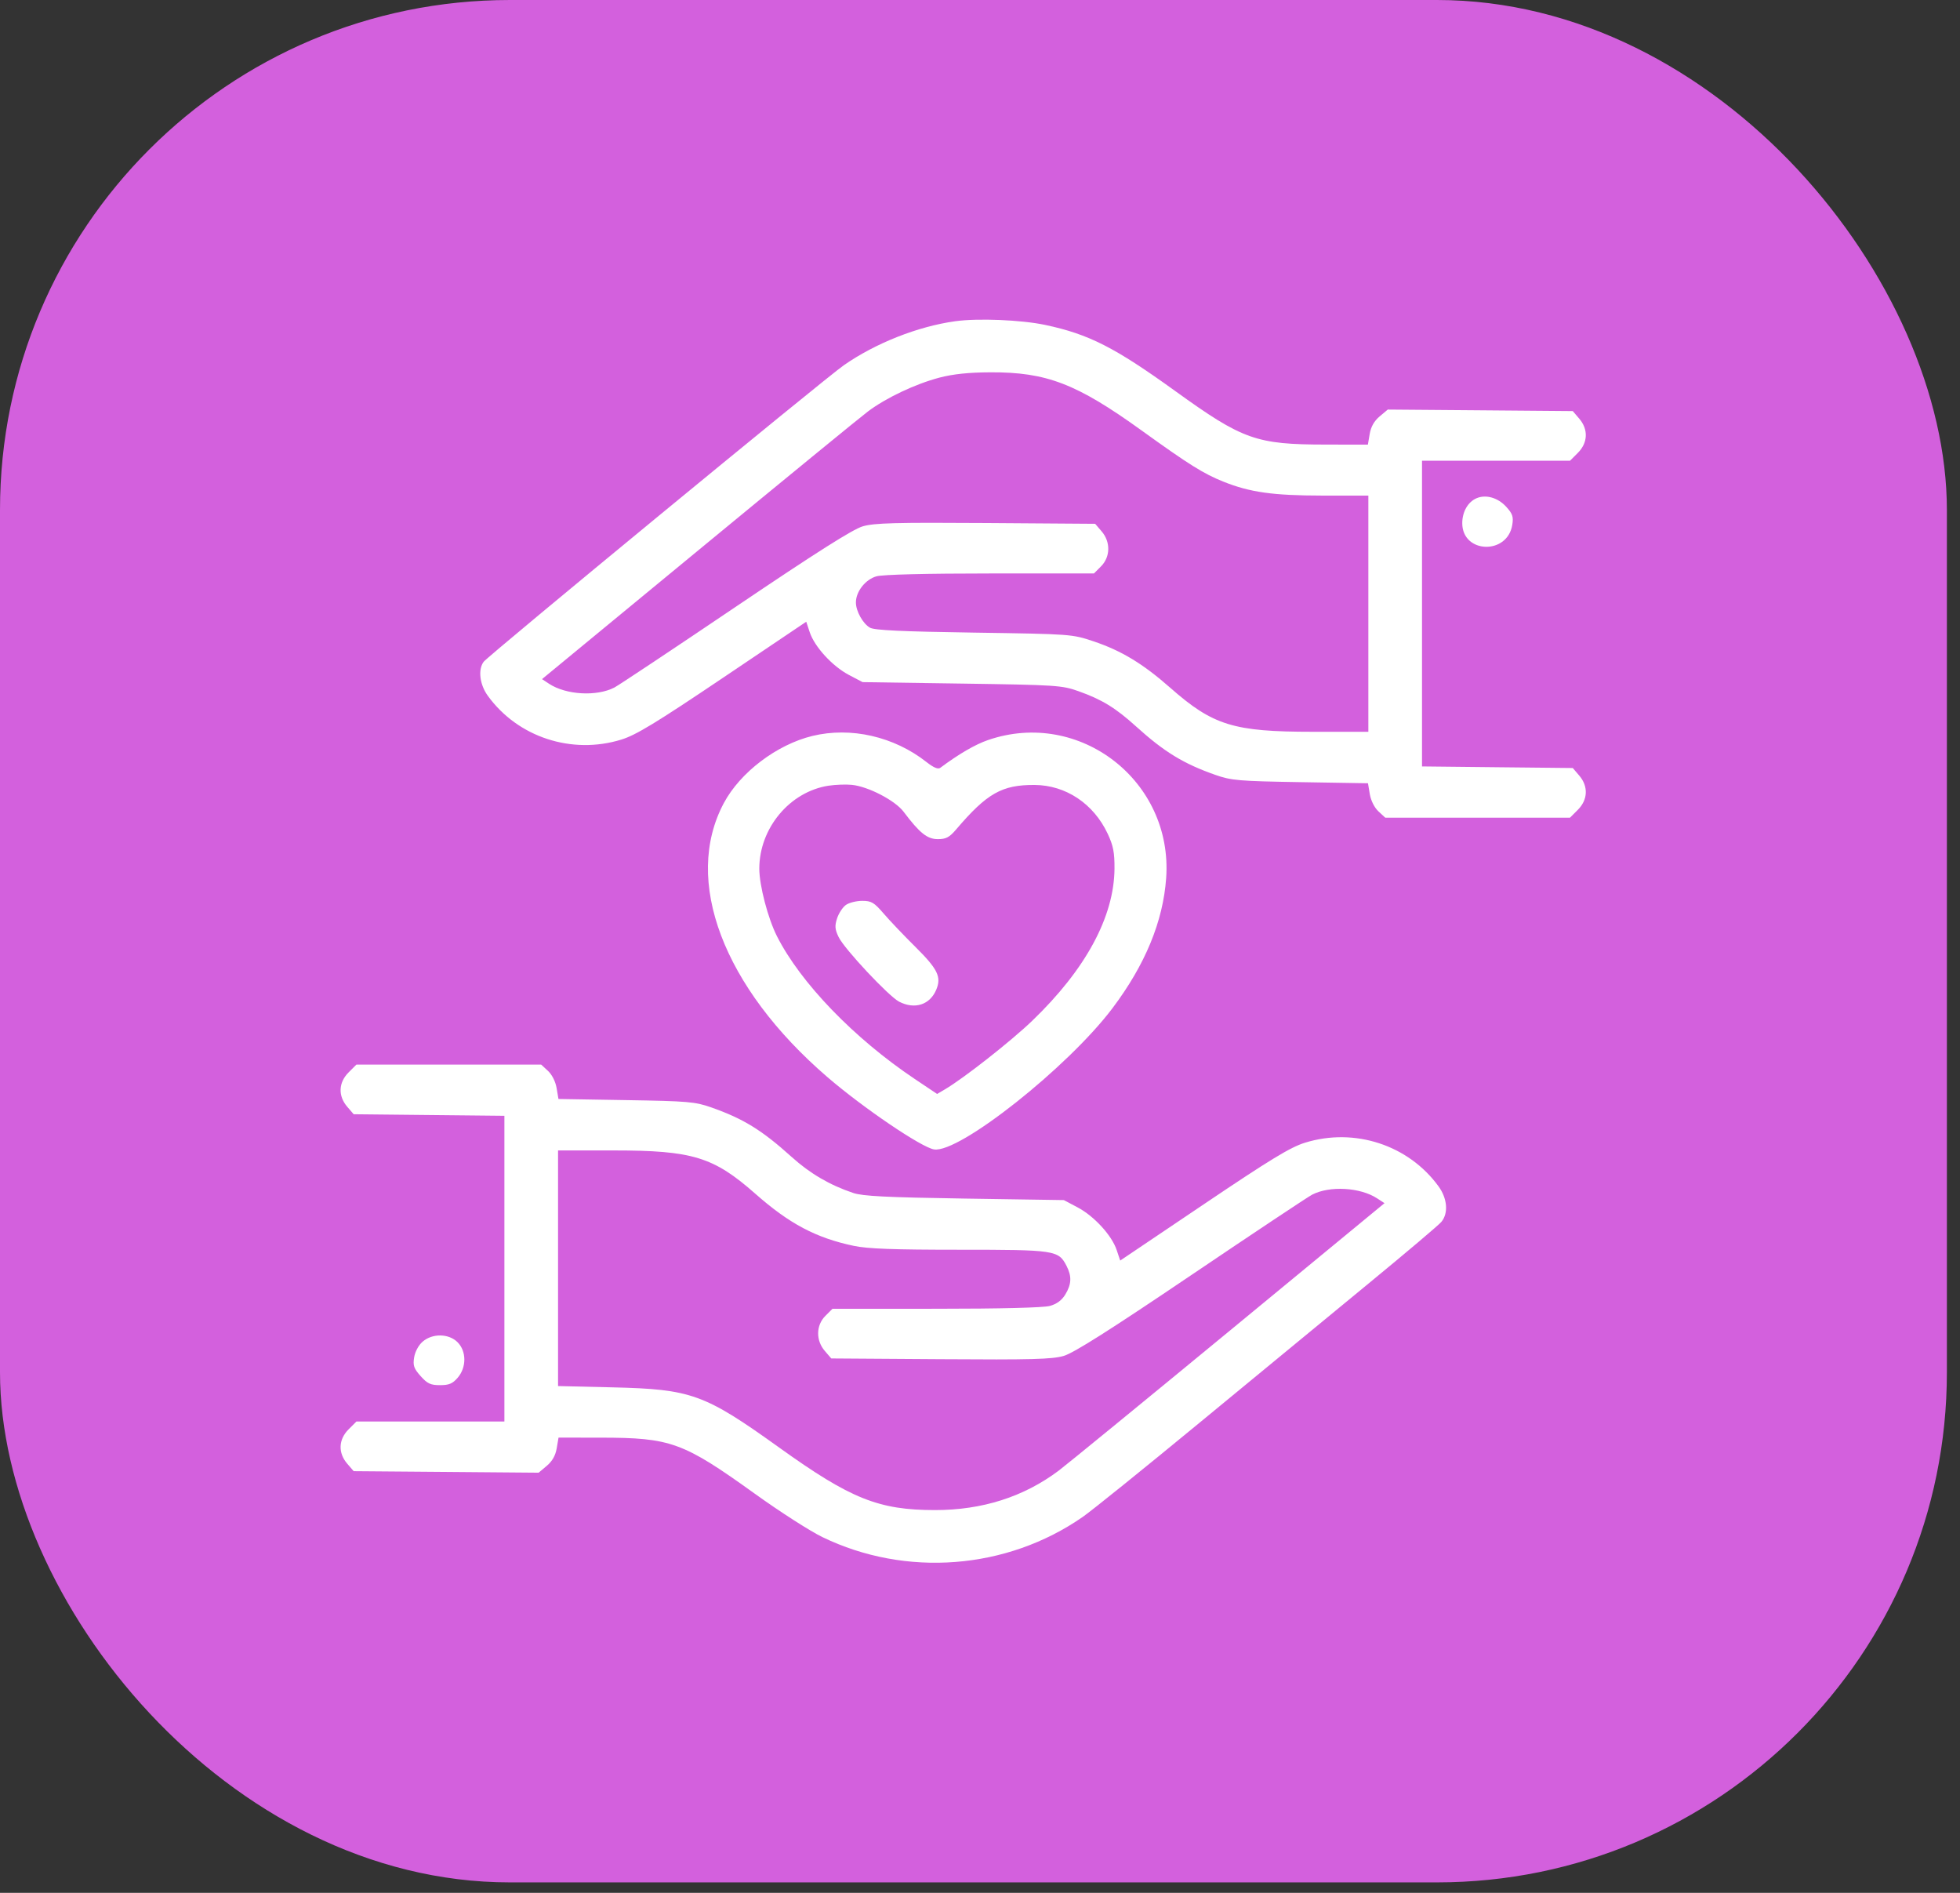
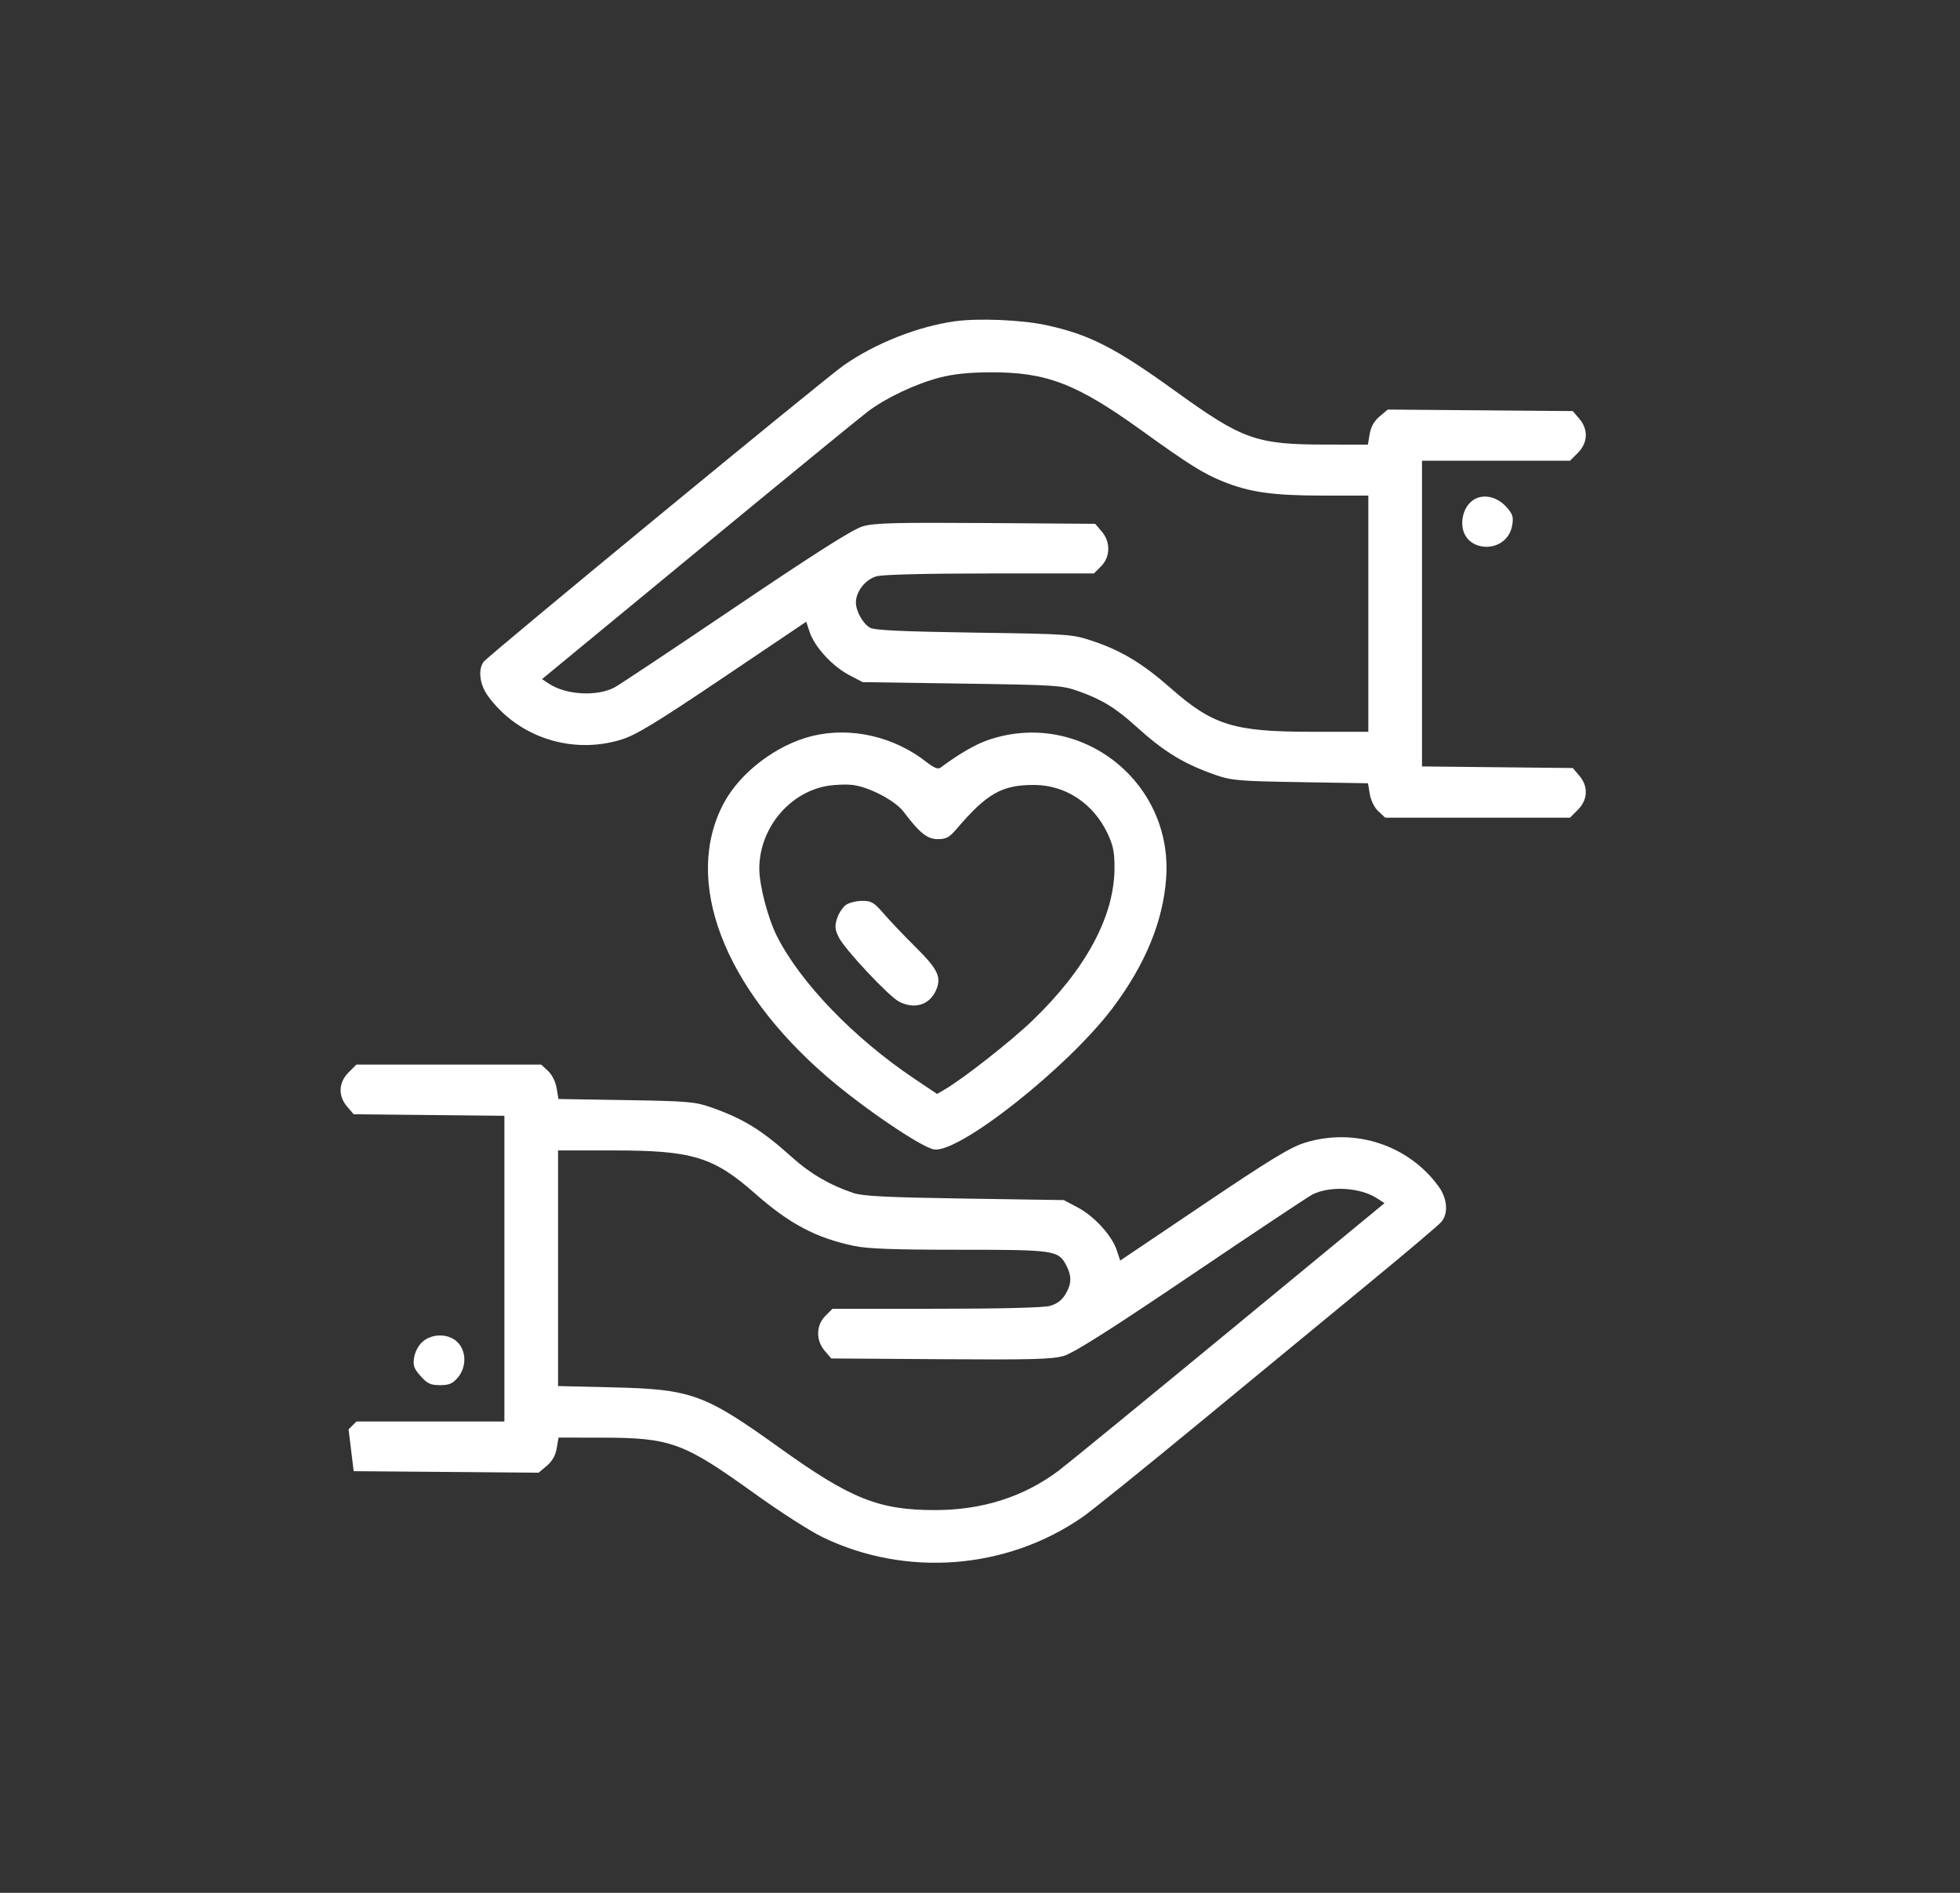
<svg xmlns="http://www.w3.org/2000/svg" width="58" height="56" viewBox="0 0 58 56" fill="none">
  <rect x="0" y="0" width="58" height="56" fill="#333333" stroke="none" />
-   <rect width="57.612" height="55.691" rx="15.089" fill="#D360DD" />
-   <path fill-rule="evenodd" clip-rule="evenodd" d="M28.265 9.504C27.16 9.658 25.909 10.152 24.97 10.806C24.416 11.191 14.457 19.389 14.313 19.578C14.14 19.806 14.194 20.253 14.436 20.586C15.324 21.811 16.92 22.334 18.386 21.881C18.82 21.747 19.406 21.391 21.392 20.054L23.858 18.394L23.962 18.706C24.105 19.136 24.632 19.71 25.119 19.967L25.526 20.181L28.463 20.224C31.267 20.265 31.425 20.275 31.914 20.449C32.605 20.694 33.014 20.944 33.614 21.488C34.45 22.245 35.021 22.594 35.967 22.926C36.438 23.091 36.654 23.11 38.482 23.14L40.481 23.173L40.535 23.495C40.568 23.687 40.672 23.894 40.791 24.005L40.992 24.191H43.726H46.459L46.691 23.959C46.99 23.66 47.006 23.264 46.732 22.945L46.541 22.722L44.31 22.699L42.08 22.675V18.153V13.631H44.27H46.459L46.691 13.399C46.99 13.1 47.006 12.704 46.732 12.385L46.541 12.162L43.804 12.139L41.067 12.117L40.826 12.319C40.664 12.456 40.568 12.625 40.532 12.838L40.478 13.155L39.235 13.153C37.17 13.151 36.777 13.011 34.776 11.568C32.988 10.278 32.219 9.887 30.934 9.614C30.224 9.463 28.94 9.41 28.265 9.504ZM27.8 11.172C27.086 11.36 26.217 11.771 25.68 12.176C25.458 12.343 23.199 14.192 20.658 16.286L16.039 20.092L16.252 20.232C16.753 20.56 17.657 20.611 18.18 20.341C18.309 20.274 19.924 19.2 21.769 17.954C24.172 16.333 25.24 15.656 25.533 15.571C25.872 15.472 26.49 15.456 29.174 15.474L32.408 15.497L32.599 15.72C32.868 16.032 32.86 16.477 32.581 16.756L32.372 16.966L29.306 16.966C27.399 16.966 26.126 16.998 25.938 17.05C25.611 17.141 25.328 17.499 25.328 17.823C25.327 18.079 25.534 18.451 25.745 18.571C25.876 18.646 26.679 18.684 28.821 18.716C31.699 18.759 31.723 18.761 32.354 18.972C33.184 19.25 33.819 19.634 34.631 20.349C35.895 21.462 36.504 21.65 38.842 21.65H40.492V18.157V14.663L39.123 14.662C37.666 14.66 36.989 14.565 36.205 14.251C35.615 14.015 35.184 13.746 33.783 12.736C31.858 11.35 30.968 11.007 29.304 11.015C28.663 11.018 28.207 11.066 27.8 11.172ZM43.697 14.739C43.44 14.847 43.271 15.14 43.271 15.478C43.271 16.379 44.609 16.424 44.751 15.527C44.79 15.287 44.76 15.2 44.57 14.991C44.327 14.725 43.973 14.622 43.697 14.739ZM24.04 21.773C22.988 22.029 21.905 22.849 21.419 23.76C20.2 26.044 21.398 29.211 24.489 31.87C25.546 32.779 27.27 33.948 27.641 34.006C28.384 34.123 31.604 31.574 32.92 29.828C33.889 28.542 34.418 27.26 34.509 25.977C34.713 23.106 31.948 20.964 29.239 21.894C28.858 22.025 28.373 22.307 27.825 22.716C27.759 22.766 27.628 22.711 27.42 22.548C26.458 21.79 25.18 21.497 24.04 21.773ZM24.517 23.245C23.369 23.423 22.469 24.502 22.469 25.701C22.469 26.193 22.724 27.17 22.991 27.697C23.689 29.077 25.268 30.714 27.065 31.919L27.731 32.365L27.964 32.228C28.518 31.902 29.916 30.804 30.541 30.204C32.126 28.682 32.969 27.125 32.98 25.7C32.983 25.219 32.944 25.02 32.779 24.667C32.361 23.777 31.54 23.229 30.614 23.223C29.65 23.218 29.208 23.468 28.296 24.537C28.094 24.774 27.996 24.826 27.752 24.826C27.439 24.826 27.216 24.648 26.738 24.014C26.486 23.681 25.692 23.268 25.208 23.22C25.033 23.202 24.723 23.214 24.517 23.245ZM25.033 26.772C24.94 26.837 24.822 27.015 24.772 27.166C24.698 27.392 24.705 27.49 24.816 27.722C24.979 28.067 26.297 29.474 26.605 29.634C27.07 29.874 27.52 29.728 27.707 29.277C27.863 28.902 27.749 28.67 27.089 28.015C26.751 27.681 26.329 27.237 26.15 27.029C25.866 26.699 25.787 26.652 25.515 26.652C25.343 26.652 25.127 26.706 25.033 26.772ZM10.315 31.728C10.016 32.026 10 32.423 10.274 32.742L10.466 32.965L12.696 32.988L14.926 33.011V37.533V42.056H12.736H10.547L10.315 42.288C10.016 42.586 10 42.983 10.274 43.302L10.466 43.525L13.202 43.547L15.939 43.57L16.18 43.367C16.343 43.23 16.438 43.062 16.474 42.848L16.528 42.532L17.771 42.533C19.855 42.536 20.209 42.664 22.341 44.195C23.078 44.725 23.976 45.301 24.336 45.475C26.808 46.672 29.794 46.44 32.042 44.877C32.307 44.693 33.861 43.44 35.496 42.092C37.13 40.744 39.379 38.893 40.492 37.978C41.606 37.063 42.579 36.24 42.654 36.148C42.865 35.892 42.831 35.46 42.57 35.1C41.682 33.876 40.087 33.353 38.621 33.806C38.188 33.939 37.601 34.296 35.616 35.633L33.149 37.294L33.044 36.981C32.901 36.55 32.375 35.977 31.887 35.72L31.481 35.505L28.543 35.46C26.221 35.424 25.53 35.389 25.248 35.294C24.555 35.061 23.973 34.721 23.429 34.231C22.543 33.432 21.996 33.096 21.039 32.76C20.568 32.595 20.352 32.577 18.525 32.547L16.526 32.514L16.471 32.191C16.439 31.999 16.335 31.793 16.215 31.682L16.014 31.496H13.281H10.547L10.315 31.728ZM16.514 37.522V41.007L18.122 41.045C20.461 41.1 20.842 41.238 23.06 42.828C25.173 44.344 26.002 44.676 27.669 44.676C29.069 44.676 30.294 44.285 31.328 43.51C31.55 43.343 33.81 41.495 36.351 39.402L40.97 35.596L40.755 35.456C40.255 35.127 39.35 35.075 38.829 35.344C38.702 35.41 37.089 36.483 35.244 37.729C32.825 39.363 31.774 40.028 31.477 40.115C31.133 40.215 30.528 40.231 27.832 40.212L24.599 40.19L24.407 39.967C24.138 39.654 24.146 39.209 24.425 38.93L24.634 38.721L27.7 38.72C29.607 38.72 30.88 38.688 31.068 38.636C31.271 38.58 31.42 38.469 31.524 38.299C31.71 37.994 31.72 37.759 31.559 37.448C31.321 36.989 31.225 36.974 28.393 36.974C26.442 36.974 25.68 36.946 25.265 36.859C24.148 36.624 23.358 36.206 22.348 35.314C21.115 34.227 20.491 34.036 18.165 34.036H16.514V37.522ZM12.506 39.694C12.385 39.798 12.282 39.991 12.255 40.159C12.216 40.401 12.247 40.488 12.448 40.713C12.647 40.936 12.742 40.98 13.021 40.98C13.288 40.98 13.393 40.936 13.545 40.759C13.808 40.453 13.806 39.975 13.54 39.71C13.28 39.45 12.796 39.442 12.506 39.694Z" fill="white" />
+   <path fill-rule="evenodd" clip-rule="evenodd" d="M28.265 9.504C27.16 9.658 25.909 10.152 24.97 10.806C24.416 11.191 14.457 19.389 14.313 19.578C14.14 19.806 14.194 20.253 14.436 20.586C15.324 21.811 16.92 22.334 18.386 21.881C18.82 21.747 19.406 21.391 21.392 20.054L23.858 18.394L23.962 18.706C24.105 19.136 24.632 19.71 25.119 19.967L25.526 20.181L28.463 20.224C31.267 20.265 31.425 20.275 31.914 20.449C32.605 20.694 33.014 20.944 33.614 21.488C34.45 22.245 35.021 22.594 35.967 22.926C36.438 23.091 36.654 23.11 38.482 23.14L40.481 23.173L40.535 23.495C40.568 23.687 40.672 23.894 40.791 24.005L40.992 24.191H43.726H46.459L46.691 23.959C46.99 23.66 47.006 23.264 46.732 22.945L46.541 22.722L44.31 22.699L42.08 22.675V18.153V13.631H44.27H46.459L46.691 13.399C46.99 13.1 47.006 12.704 46.732 12.385L46.541 12.162L43.804 12.139L41.067 12.117L40.826 12.319C40.664 12.456 40.568 12.625 40.532 12.838L40.478 13.155L39.235 13.153C37.17 13.151 36.777 13.011 34.776 11.568C32.988 10.278 32.219 9.887 30.934 9.614C30.224 9.463 28.94 9.41 28.265 9.504ZM27.8 11.172C27.086 11.36 26.217 11.771 25.68 12.176C25.458 12.343 23.199 14.192 20.658 16.286L16.039 20.092L16.252 20.232C16.753 20.56 17.657 20.611 18.18 20.341C18.309 20.274 19.924 19.2 21.769 17.954C24.172 16.333 25.24 15.656 25.533 15.571C25.872 15.472 26.49 15.456 29.174 15.474L32.408 15.497L32.599 15.72C32.868 16.032 32.86 16.477 32.581 16.756L32.372 16.966L29.306 16.966C27.399 16.966 26.126 16.998 25.938 17.05C25.611 17.141 25.328 17.499 25.328 17.823C25.327 18.079 25.534 18.451 25.745 18.571C25.876 18.646 26.679 18.684 28.821 18.716C31.699 18.759 31.723 18.761 32.354 18.972C33.184 19.25 33.819 19.634 34.631 20.349C35.895 21.462 36.504 21.65 38.842 21.65H40.492V18.157V14.663L39.123 14.662C37.666 14.66 36.989 14.565 36.205 14.251C35.615 14.015 35.184 13.746 33.783 12.736C31.858 11.35 30.968 11.007 29.304 11.015C28.663 11.018 28.207 11.066 27.8 11.172ZM43.697 14.739C43.44 14.847 43.271 15.14 43.271 15.478C43.271 16.379 44.609 16.424 44.751 15.527C44.79 15.287 44.76 15.2 44.57 14.991C44.327 14.725 43.973 14.622 43.697 14.739ZM24.04 21.773C22.988 22.029 21.905 22.849 21.419 23.76C20.2 26.044 21.398 29.211 24.489 31.87C25.546 32.779 27.27 33.948 27.641 34.006C28.384 34.123 31.604 31.574 32.92 29.828C33.889 28.542 34.418 27.26 34.509 25.977C34.713 23.106 31.948 20.964 29.239 21.894C28.858 22.025 28.373 22.307 27.825 22.716C27.759 22.766 27.628 22.711 27.42 22.548C26.458 21.79 25.18 21.497 24.04 21.773ZM24.517 23.245C23.369 23.423 22.469 24.502 22.469 25.701C22.469 26.193 22.724 27.17 22.991 27.697C23.689 29.077 25.268 30.714 27.065 31.919L27.731 32.365L27.964 32.228C28.518 31.902 29.916 30.804 30.541 30.204C32.126 28.682 32.969 27.125 32.98 25.7C32.983 25.219 32.944 25.02 32.779 24.667C32.361 23.777 31.54 23.229 30.614 23.223C29.65 23.218 29.208 23.468 28.296 24.537C28.094 24.774 27.996 24.826 27.752 24.826C27.439 24.826 27.216 24.648 26.738 24.014C26.486 23.681 25.692 23.268 25.208 23.22C25.033 23.202 24.723 23.214 24.517 23.245ZM25.033 26.772C24.94 26.837 24.822 27.015 24.772 27.166C24.698 27.392 24.705 27.49 24.816 27.722C24.979 28.067 26.297 29.474 26.605 29.634C27.07 29.874 27.52 29.728 27.707 29.277C27.863 28.902 27.749 28.67 27.089 28.015C26.751 27.681 26.329 27.237 26.15 27.029C25.866 26.699 25.787 26.652 25.515 26.652C25.343 26.652 25.127 26.706 25.033 26.772ZM10.315 31.728C10.016 32.026 10 32.423 10.274 32.742L10.466 32.965L12.696 32.988L14.926 33.011V37.533V42.056H12.736H10.547L10.315 42.288L10.466 43.525L13.202 43.547L15.939 43.57L16.18 43.367C16.343 43.23 16.438 43.062 16.474 42.848L16.528 42.532L17.771 42.533C19.855 42.536 20.209 42.664 22.341 44.195C23.078 44.725 23.976 45.301 24.336 45.475C26.808 46.672 29.794 46.44 32.042 44.877C32.307 44.693 33.861 43.44 35.496 42.092C37.13 40.744 39.379 38.893 40.492 37.978C41.606 37.063 42.579 36.24 42.654 36.148C42.865 35.892 42.831 35.46 42.57 35.1C41.682 33.876 40.087 33.353 38.621 33.806C38.188 33.939 37.601 34.296 35.616 35.633L33.149 37.294L33.044 36.981C32.901 36.55 32.375 35.977 31.887 35.72L31.481 35.505L28.543 35.46C26.221 35.424 25.53 35.389 25.248 35.294C24.555 35.061 23.973 34.721 23.429 34.231C22.543 33.432 21.996 33.096 21.039 32.76C20.568 32.595 20.352 32.577 18.525 32.547L16.526 32.514L16.471 32.191C16.439 31.999 16.335 31.793 16.215 31.682L16.014 31.496H13.281H10.547L10.315 31.728ZM16.514 37.522V41.007L18.122 41.045C20.461 41.1 20.842 41.238 23.06 42.828C25.173 44.344 26.002 44.676 27.669 44.676C29.069 44.676 30.294 44.285 31.328 43.51C31.55 43.343 33.81 41.495 36.351 39.402L40.97 35.596L40.755 35.456C40.255 35.127 39.35 35.075 38.829 35.344C38.702 35.41 37.089 36.483 35.244 37.729C32.825 39.363 31.774 40.028 31.477 40.115C31.133 40.215 30.528 40.231 27.832 40.212L24.599 40.19L24.407 39.967C24.138 39.654 24.146 39.209 24.425 38.93L24.634 38.721L27.7 38.72C29.607 38.72 30.88 38.688 31.068 38.636C31.271 38.58 31.42 38.469 31.524 38.299C31.71 37.994 31.72 37.759 31.559 37.448C31.321 36.989 31.225 36.974 28.393 36.974C26.442 36.974 25.68 36.946 25.265 36.859C24.148 36.624 23.358 36.206 22.348 35.314C21.115 34.227 20.491 34.036 18.165 34.036H16.514V37.522ZM12.506 39.694C12.385 39.798 12.282 39.991 12.255 40.159C12.216 40.401 12.247 40.488 12.448 40.713C12.647 40.936 12.742 40.98 13.021 40.98C13.288 40.98 13.393 40.936 13.545 40.759C13.808 40.453 13.806 39.975 13.54 39.71C13.28 39.45 12.796 39.442 12.506 39.694Z" fill="white" />
</svg>